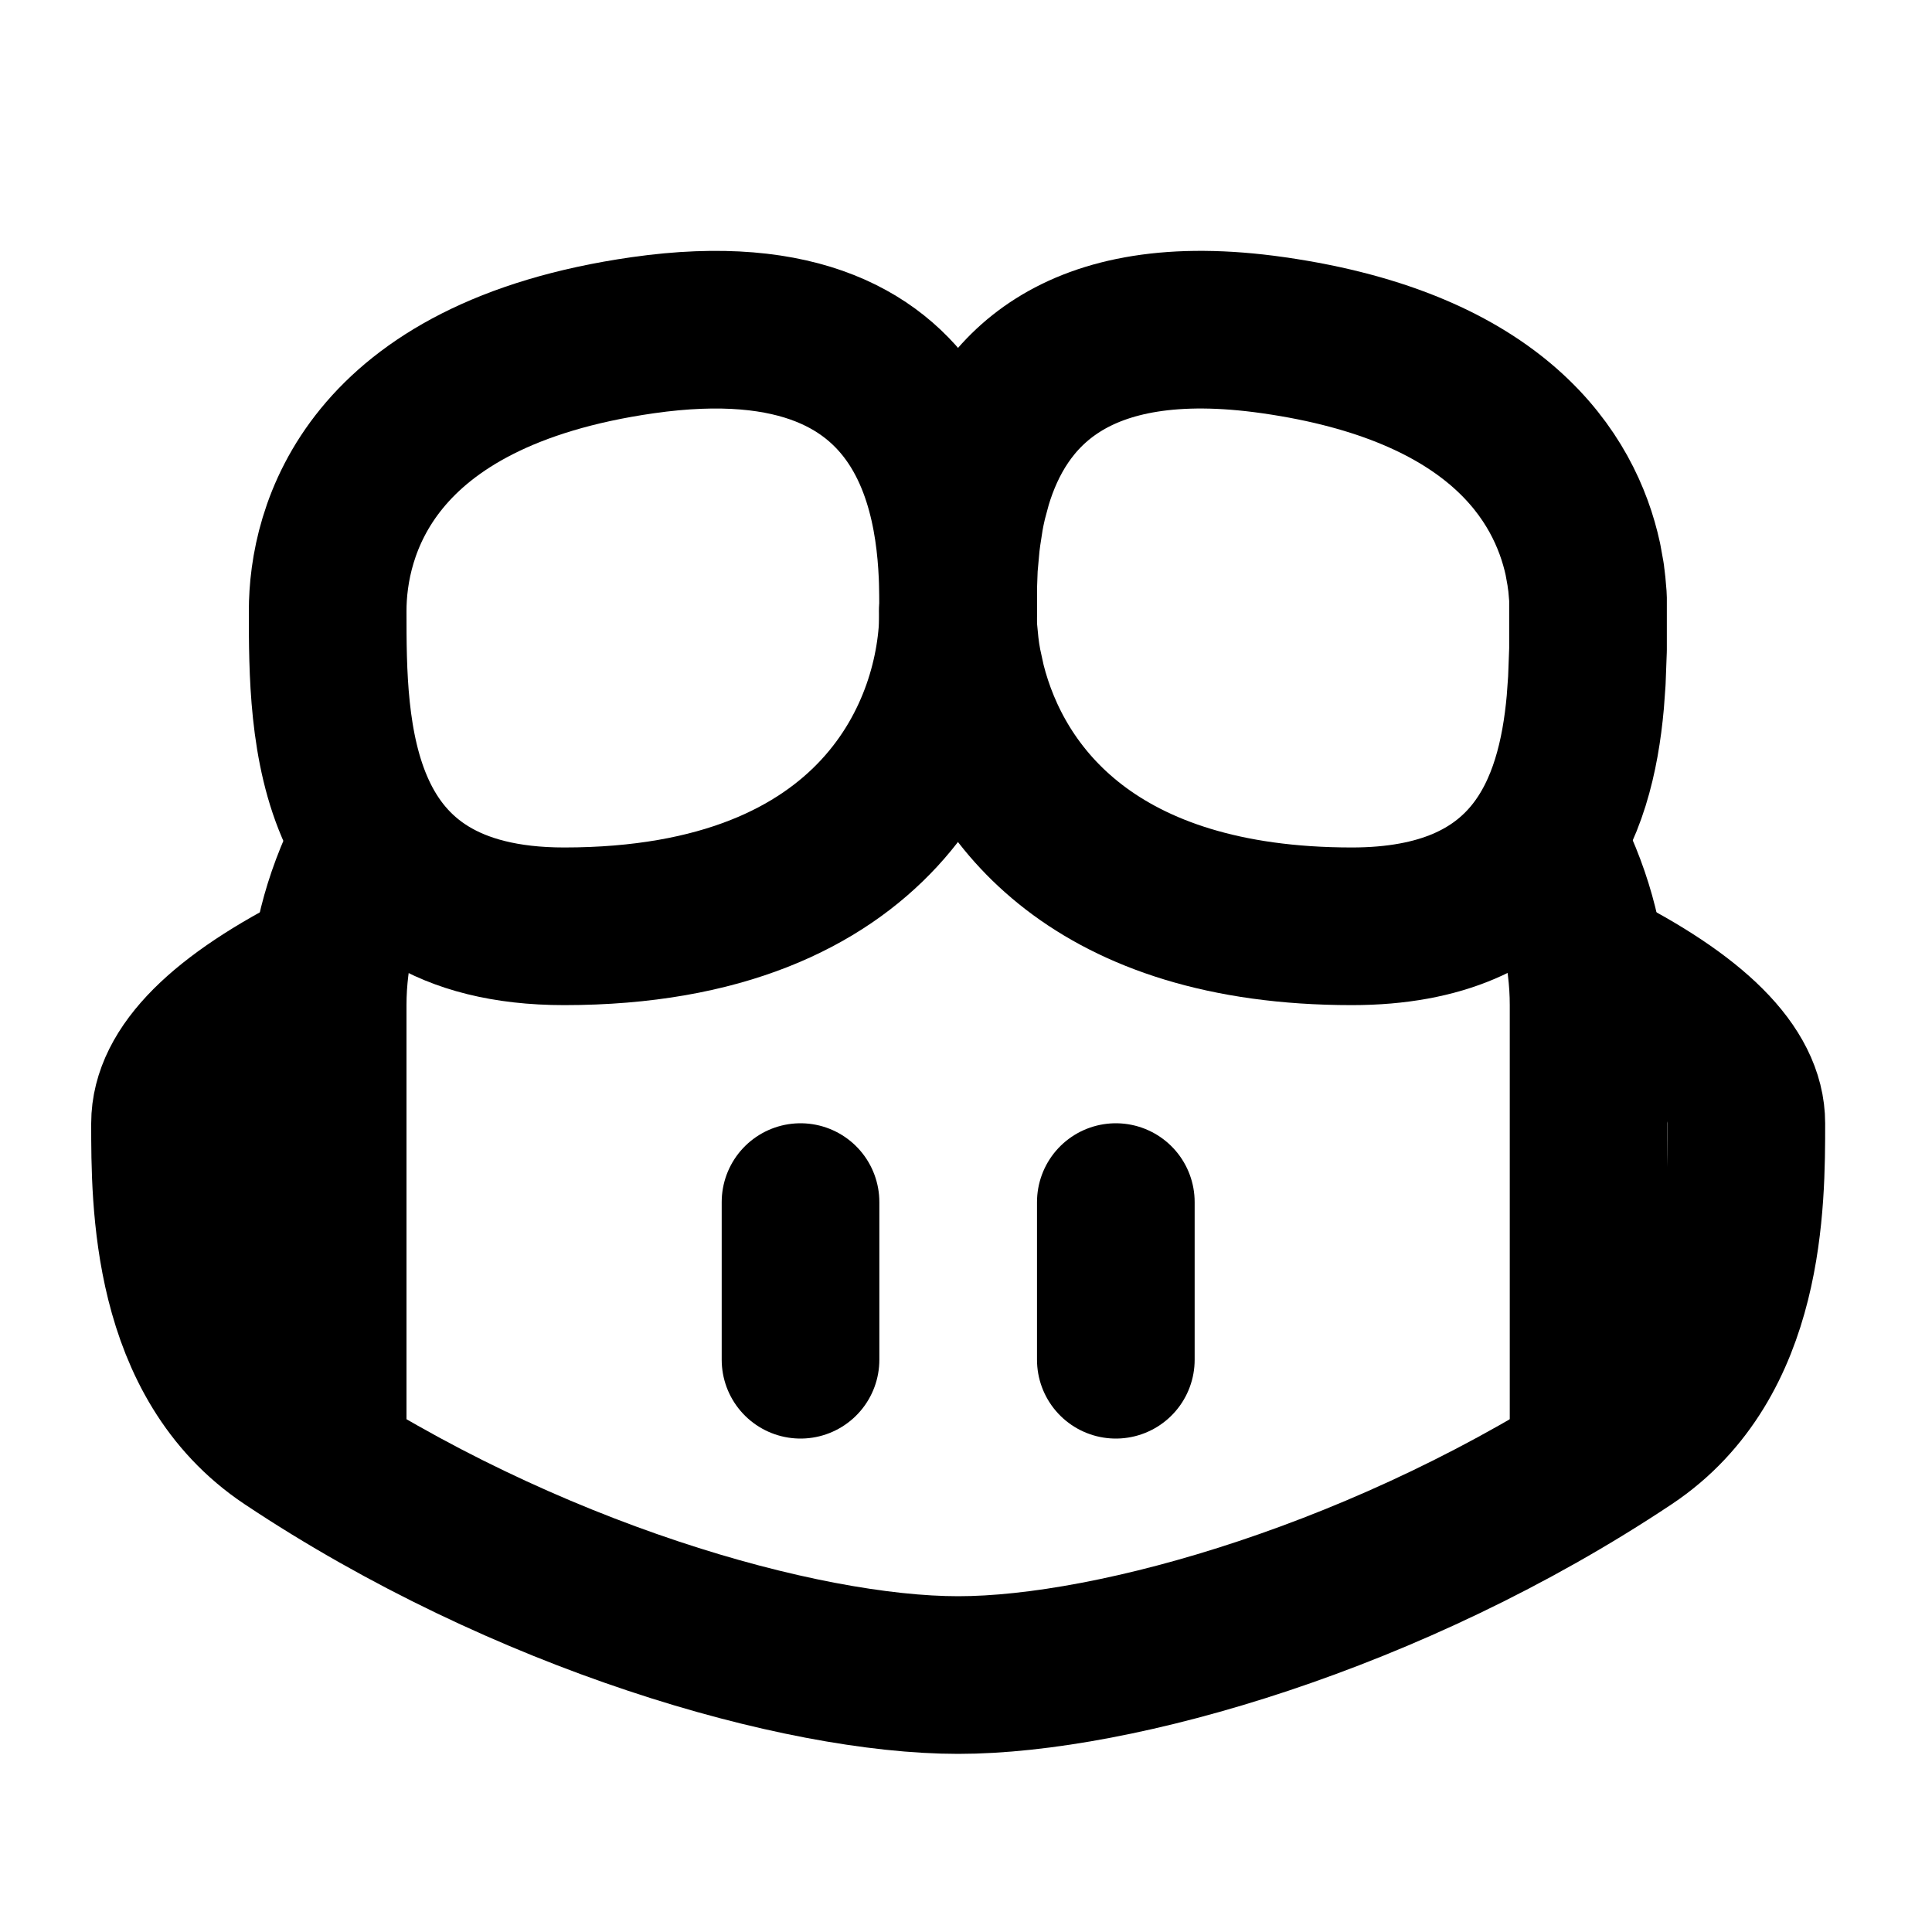
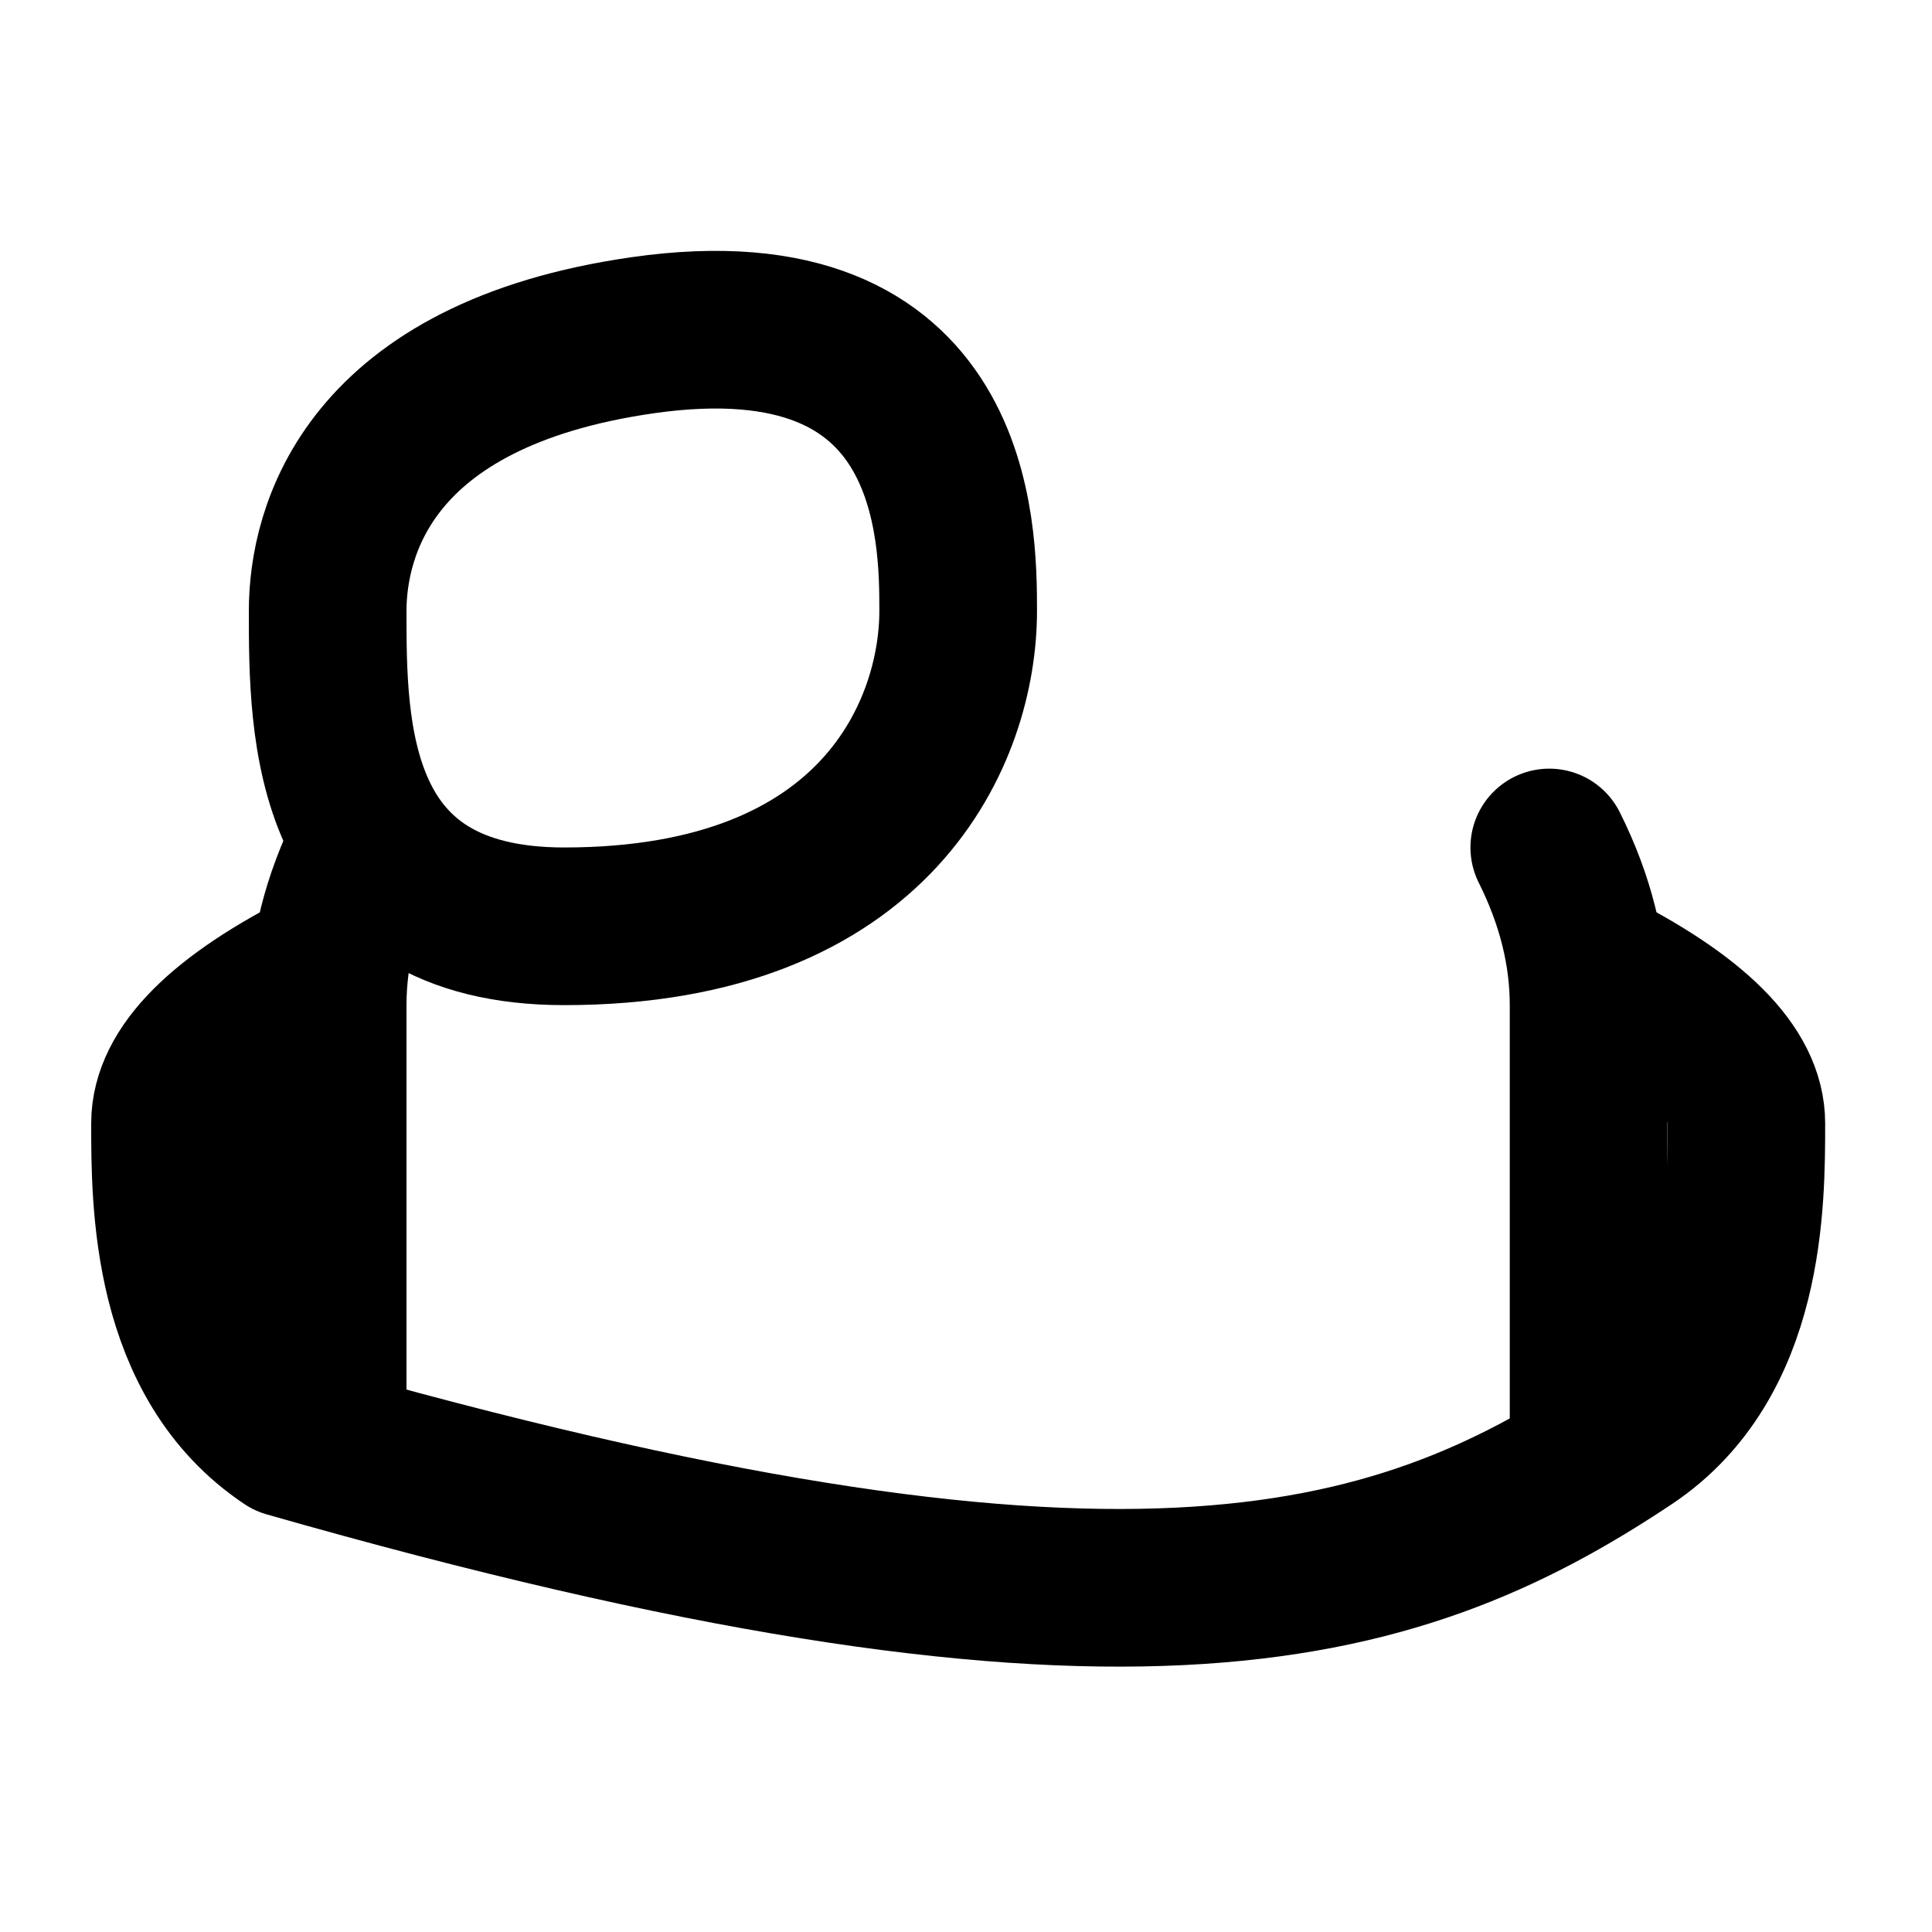
<svg xmlns="http://www.w3.org/2000/svg" width="20" height="20" viewBox="0 0 20 20" fill="none">
  <g clip-path="url(#clip0_111_2039)">
    <path d="M3.392 14.892V10.405C3.392 9.861 3.528 9.317 3.8 8.773" stroke="black" stroke-width="1.632" stroke-linecap="round" stroke-linejoin="round" />
-     <path d="M3.392 9.997C2.304 10.541 1.76 11.085 1.76 11.629C1.76 12.444 1.76 14.076 2.984 14.892C5.432 16.524 8.287 17.34 9.919 17.34C11.551 17.34 14.405 16.524 16.854 14.892C18.078 14.076 18.078 12.444 18.078 11.629C18.078 11.085 17.534 10.541 16.446 9.997M9.919 6.325C9.919 5.51 9.911 3.005 6.655 3.47C3.8 3.878 3.392 5.51 3.392 6.325C3.392 7.549 3.392 9.589 5.84 9.589C9.103 9.589 9.919 7.549 9.919 6.325Z" stroke="black" stroke-width="1.632" stroke-linecap="round" stroke-linejoin="round" />
+     <path d="M3.392 9.997C2.304 10.541 1.76 11.085 1.76 11.629C1.76 12.444 1.76 14.076 2.984 14.892C11.551 17.34 14.405 16.524 16.854 14.892C18.078 14.076 18.078 12.444 18.078 11.629C18.078 11.085 17.534 10.541 16.446 9.997M9.919 6.325C9.919 5.51 9.911 3.005 6.655 3.47C3.8 3.878 3.392 5.51 3.392 6.325C3.392 7.549 3.392 9.589 5.84 9.589C9.103 9.589 9.919 7.549 9.919 6.325Z" stroke="black" stroke-width="1.632" stroke-linecap="round" stroke-linejoin="round" />
    <path d="M16.445 14.892V10.405C16.445 9.861 16.31 9.317 16.038 8.773" stroke="black" stroke-width="1.632" stroke-linecap="round" stroke-linejoin="round" />
-     <path d="M8.287 12.444V14.076M11.551 12.444V14.076M9.919 6.325V6.083L9.927 5.864L9.949 5.621L9.96 5.535L9.987 5.36C9.997 5.3 10.01 5.24 10.024 5.18L10.073 4.998C10.347 4.086 11.103 3.173 13.18 3.47C15.495 3.8 16.201 4.936 16.386 5.789L16.416 5.955C16.416 5.982 16.424 6.009 16.426 6.035L16.439 6.186V6.725L16.427 7.047L16.411 7.268C16.311 8.382 15.876 9.589 13.994 9.589C11.338 9.589 10.303 8.238 10.01 7.075L9.967 6.878C9.955 6.814 9.945 6.75 9.938 6.686L9.92 6.501C9.917 6.442 9.915 6.384 9.915 6.325H9.919Z" stroke="black" stroke-width="1.632" stroke-linecap="round" stroke-linejoin="round" />
  </g>
  <defs>
    <clipPath id="clip0_111_2039">
      <rect width="19.581" height="19.581" fill="white" transform="translate(0.128 0.207)" />
    </clipPath>
  </defs>
</svg>